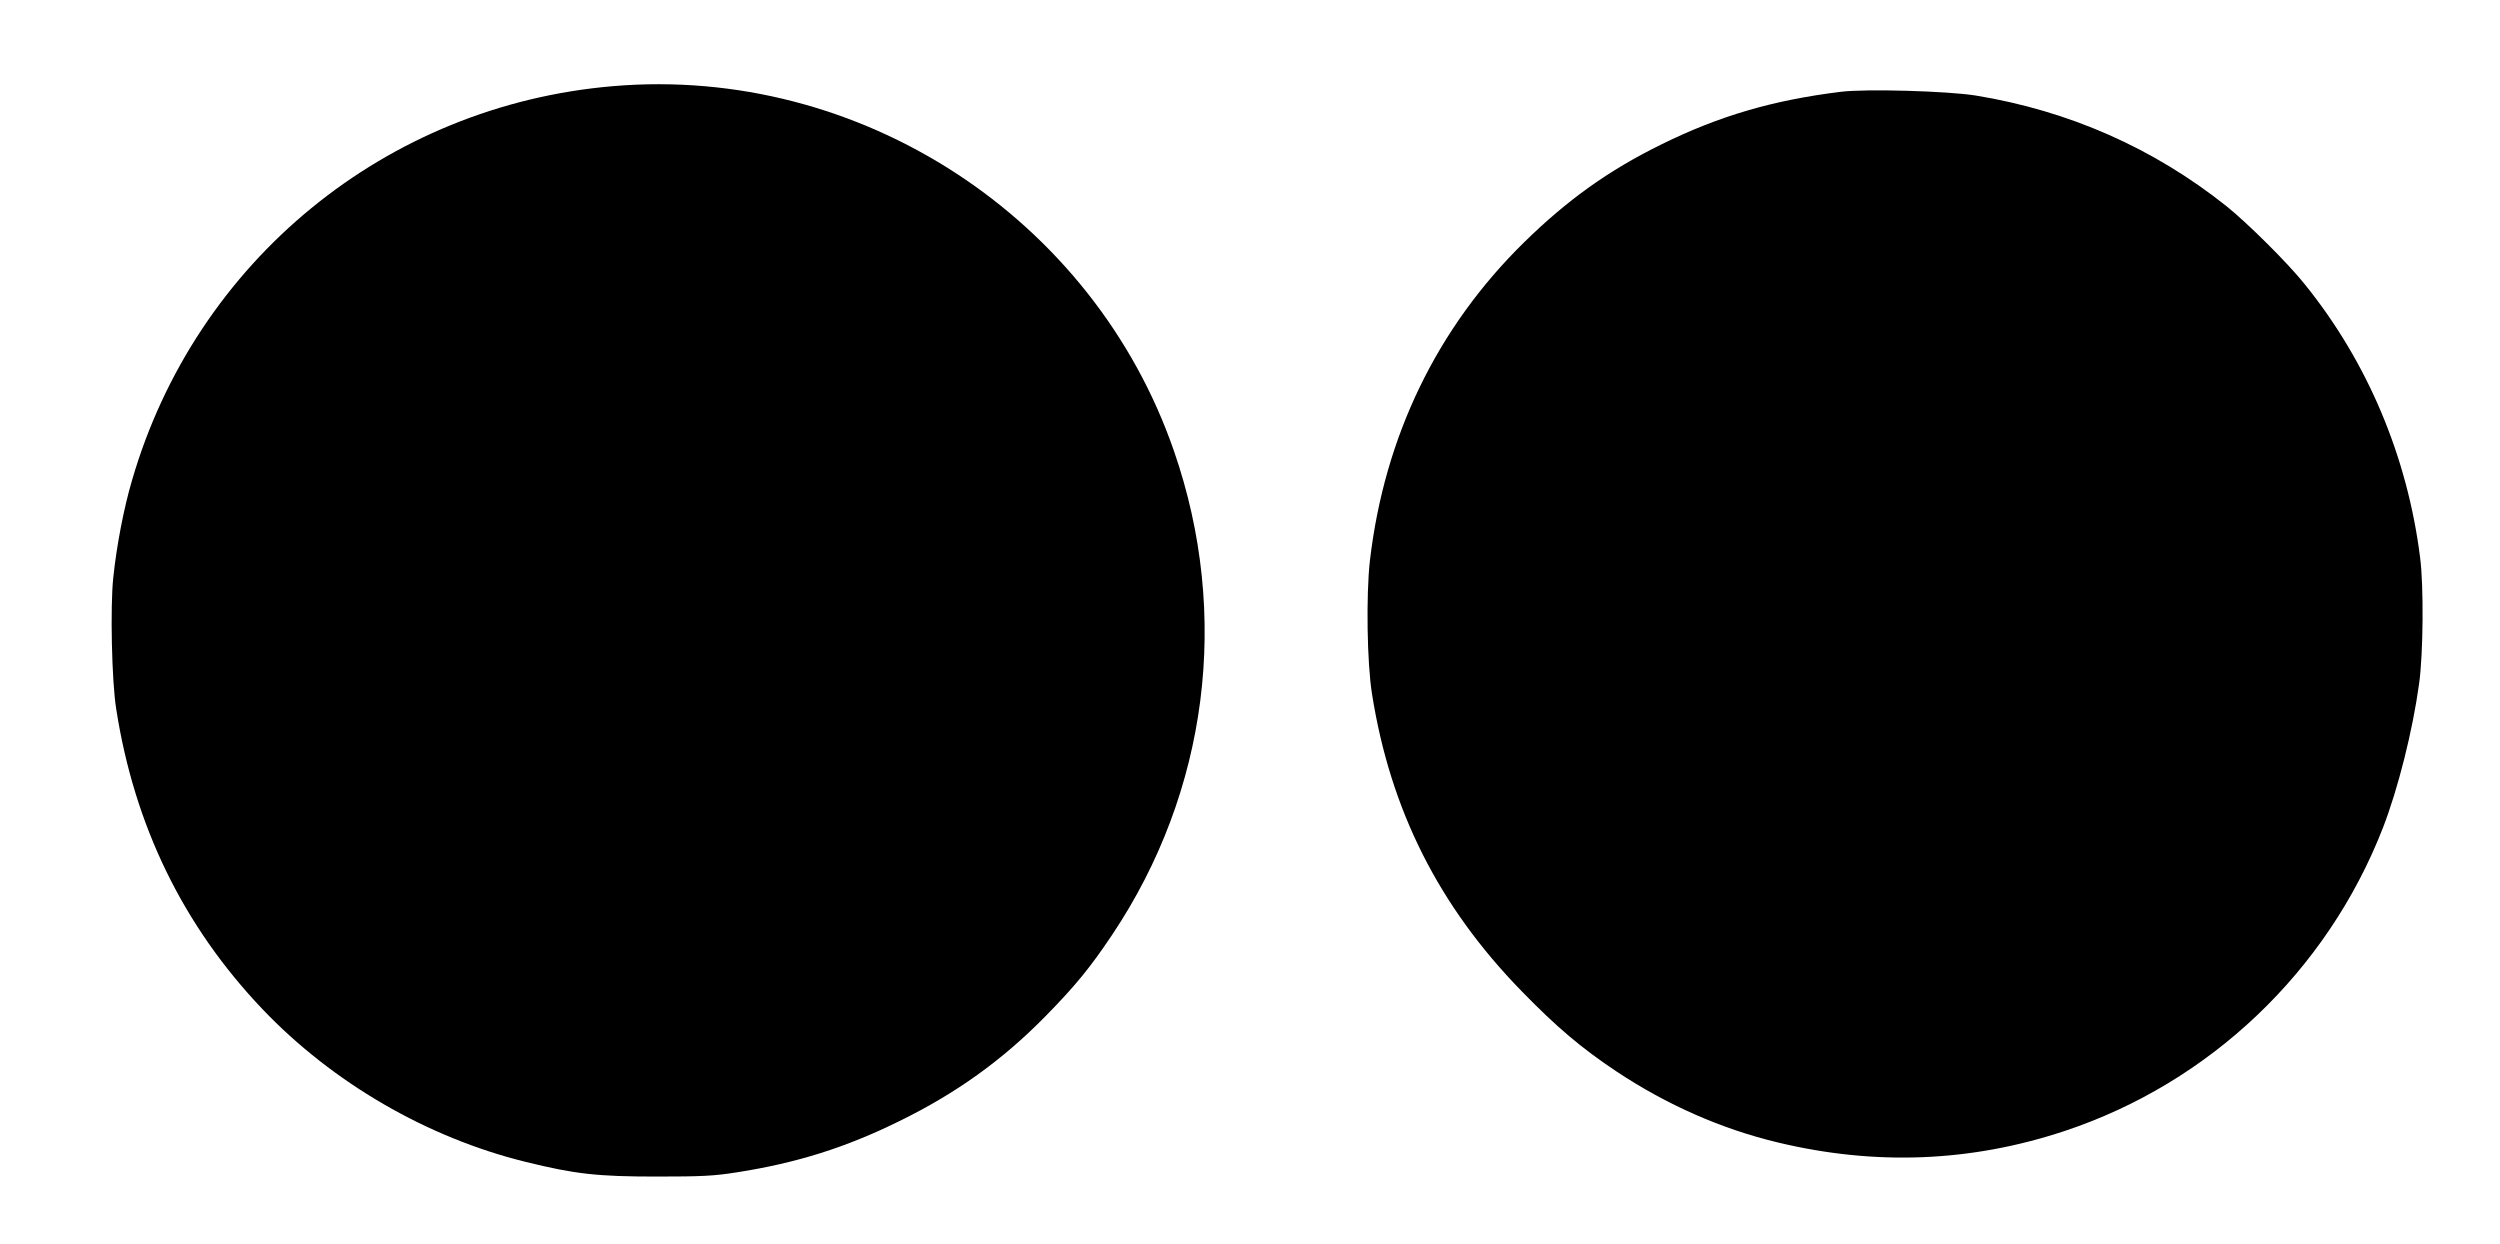
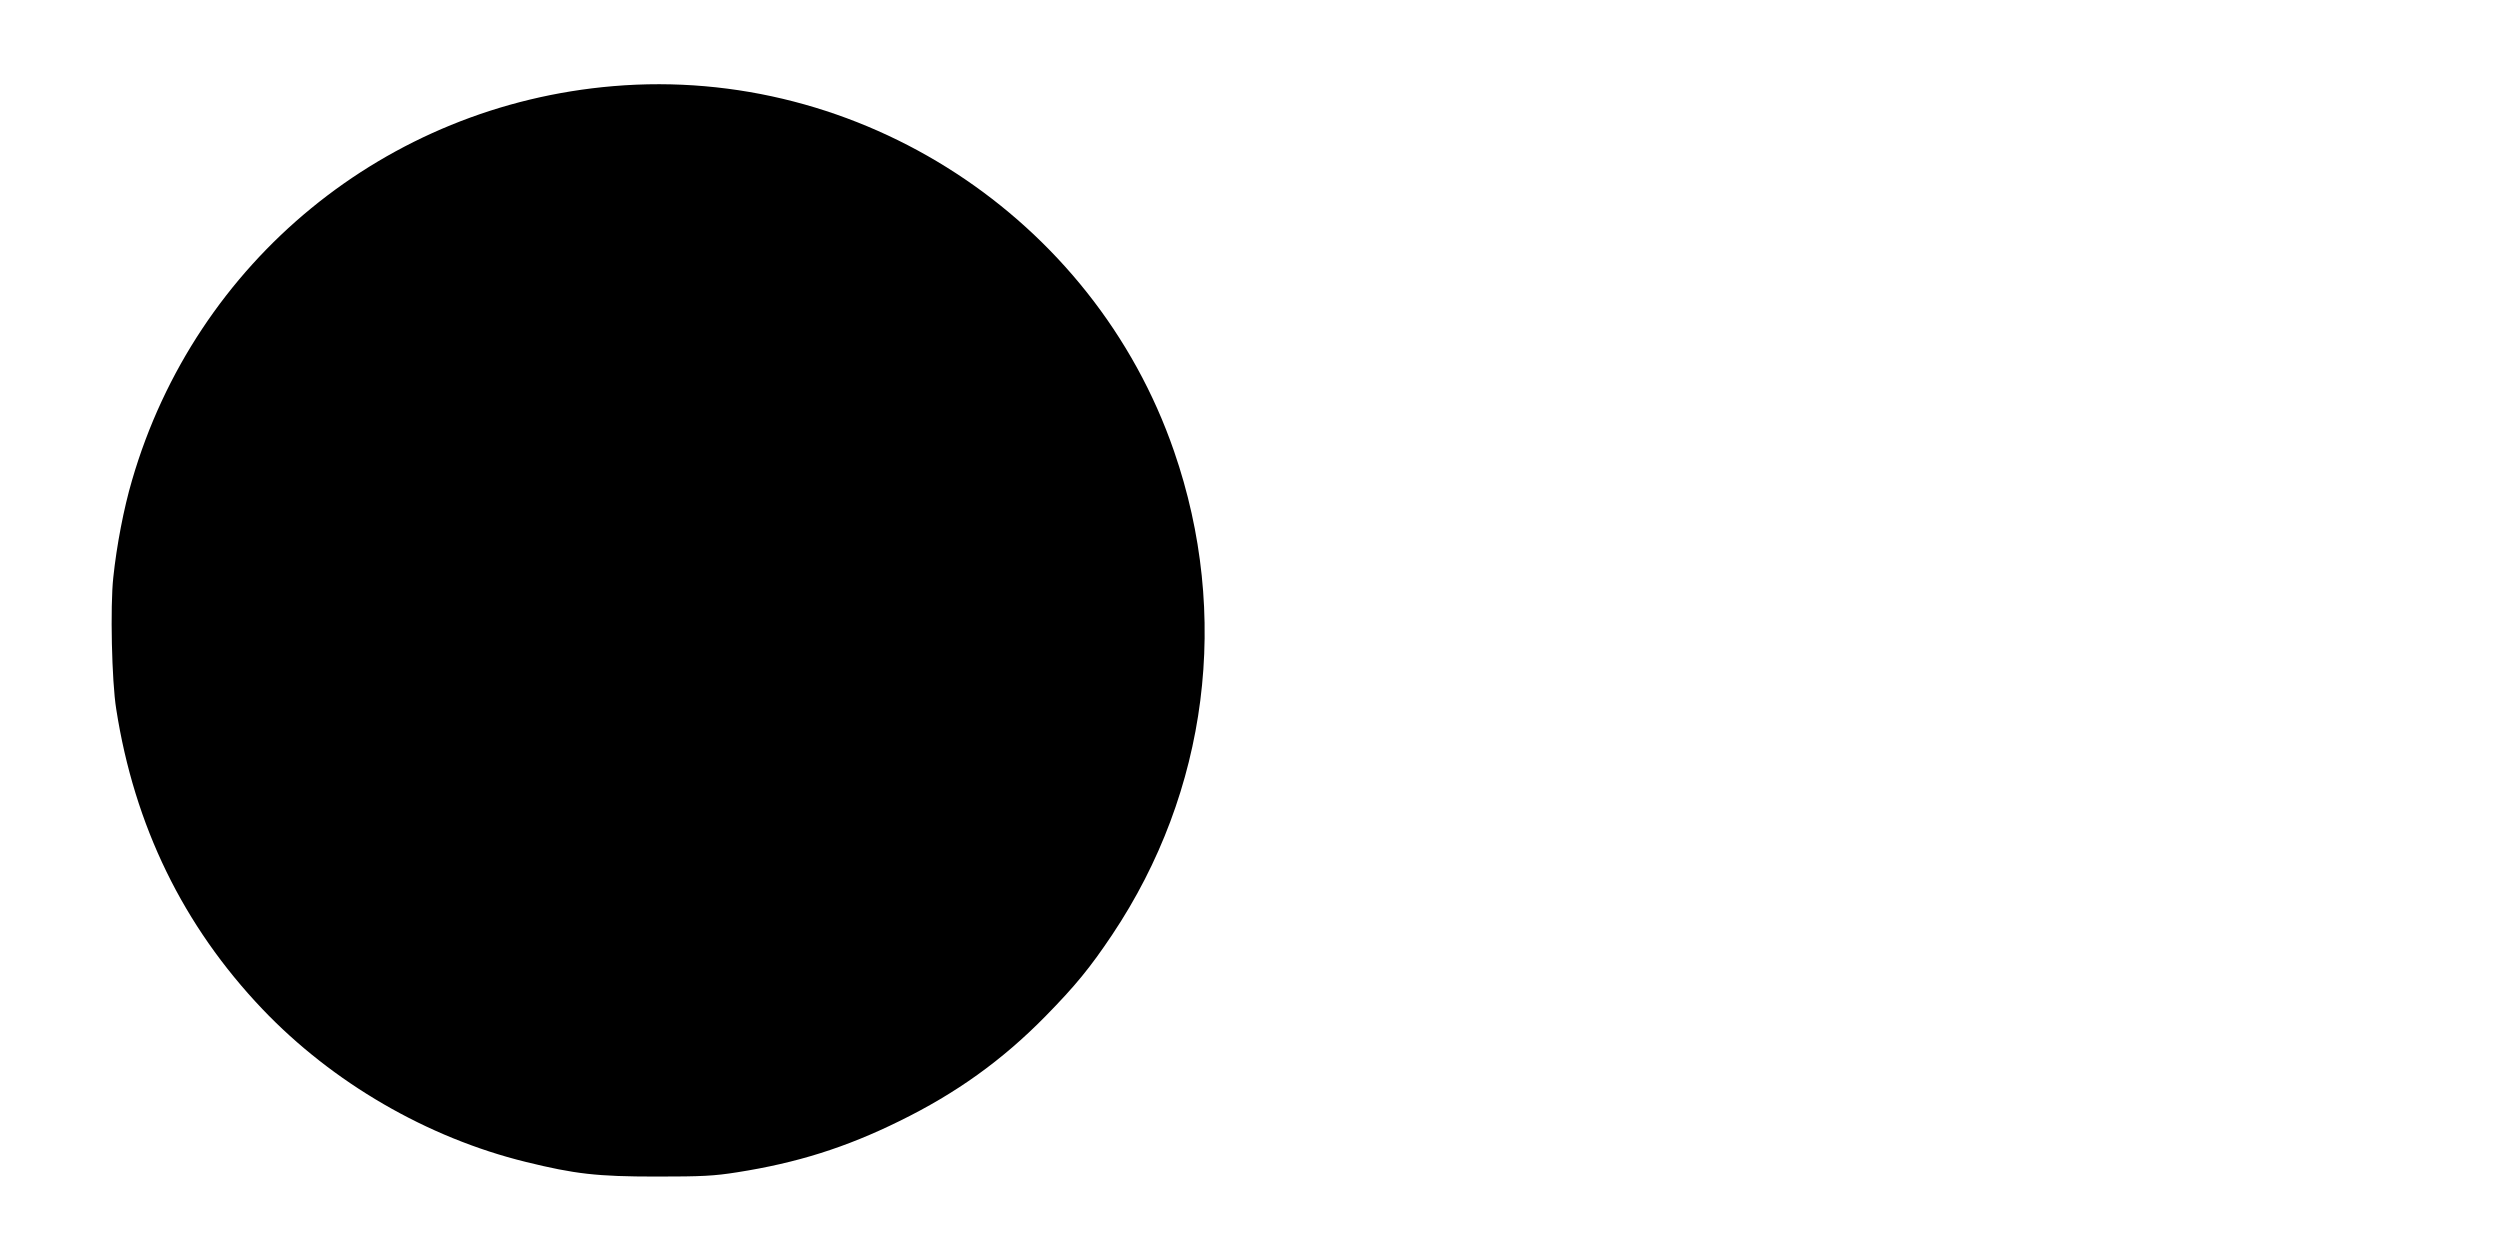
<svg xmlns="http://www.w3.org/2000/svg" version="1.0" width="1280pt" height="637pt" viewBox="0 0 1280 637" preserveAspectRatio="xMidYMid meet">
  <g transform="translate(0,637) scale(0.1,-0.1)" fill="#000000" stroke="none">
-     <path d="M3140 5929 c-1164 -98 -2138 -896 -2464 -2018 -42 -142 -79 -335 -96 -498 -16 -147 -8 -531 15 -673 93 -598 343 -1110 748 -1536 359 -377 844 -659 1349 -783 252 -62 365 -75 668 -75 235 0 295 3 415 22 305 48 554 126 830 262 290 142 526 311 747 536 154 157 230 250 343 419 490 733 606 1637 316 2475 -413 1197 -1609 1976 -2871 1869z" />
-     <path d="M9425 5900 c-348 -43 -622 -123 -920 -270 -268 -132 -480 -283 -703 -502 -445 -437 -714 -994 -788 -1628 -20 -175 -15 -527 11 -685 94 -593 342 -1085 765 -1519 182 -187 307 -292 485 -411 259 -172 540 -296 830 -365 498 -119 985 -100 1465 59 744 247 1344 818 1630 1551 78 201 153 499 186 741 21 151 24 498 5 644 -65 518 -270 1003 -591 1400 -85 107 -295 315 -400 399 -374 298 -807 489 -1285 567 -145 23 -562 35 -690 19z" />
+     <path d="M3140 5929 c-1164 -98 -2138 -896 -2464 -2018 -42 -142 -79 -335 -96 -498 -16 -147 -8 -531 15 -673 93 -598 343 -1110 748 -1536 359 -377 844 -659 1349 -783 252 -62 365 -75 668 -75 235 0 295 3 415 22 305 48 554 126 830 262 290 142 526 311 747 536 154 157 230 250 343 419 490 733 606 1637 316 2475 -413 1197 -1609 1976 -2871 1869" />
  </g>
</svg>